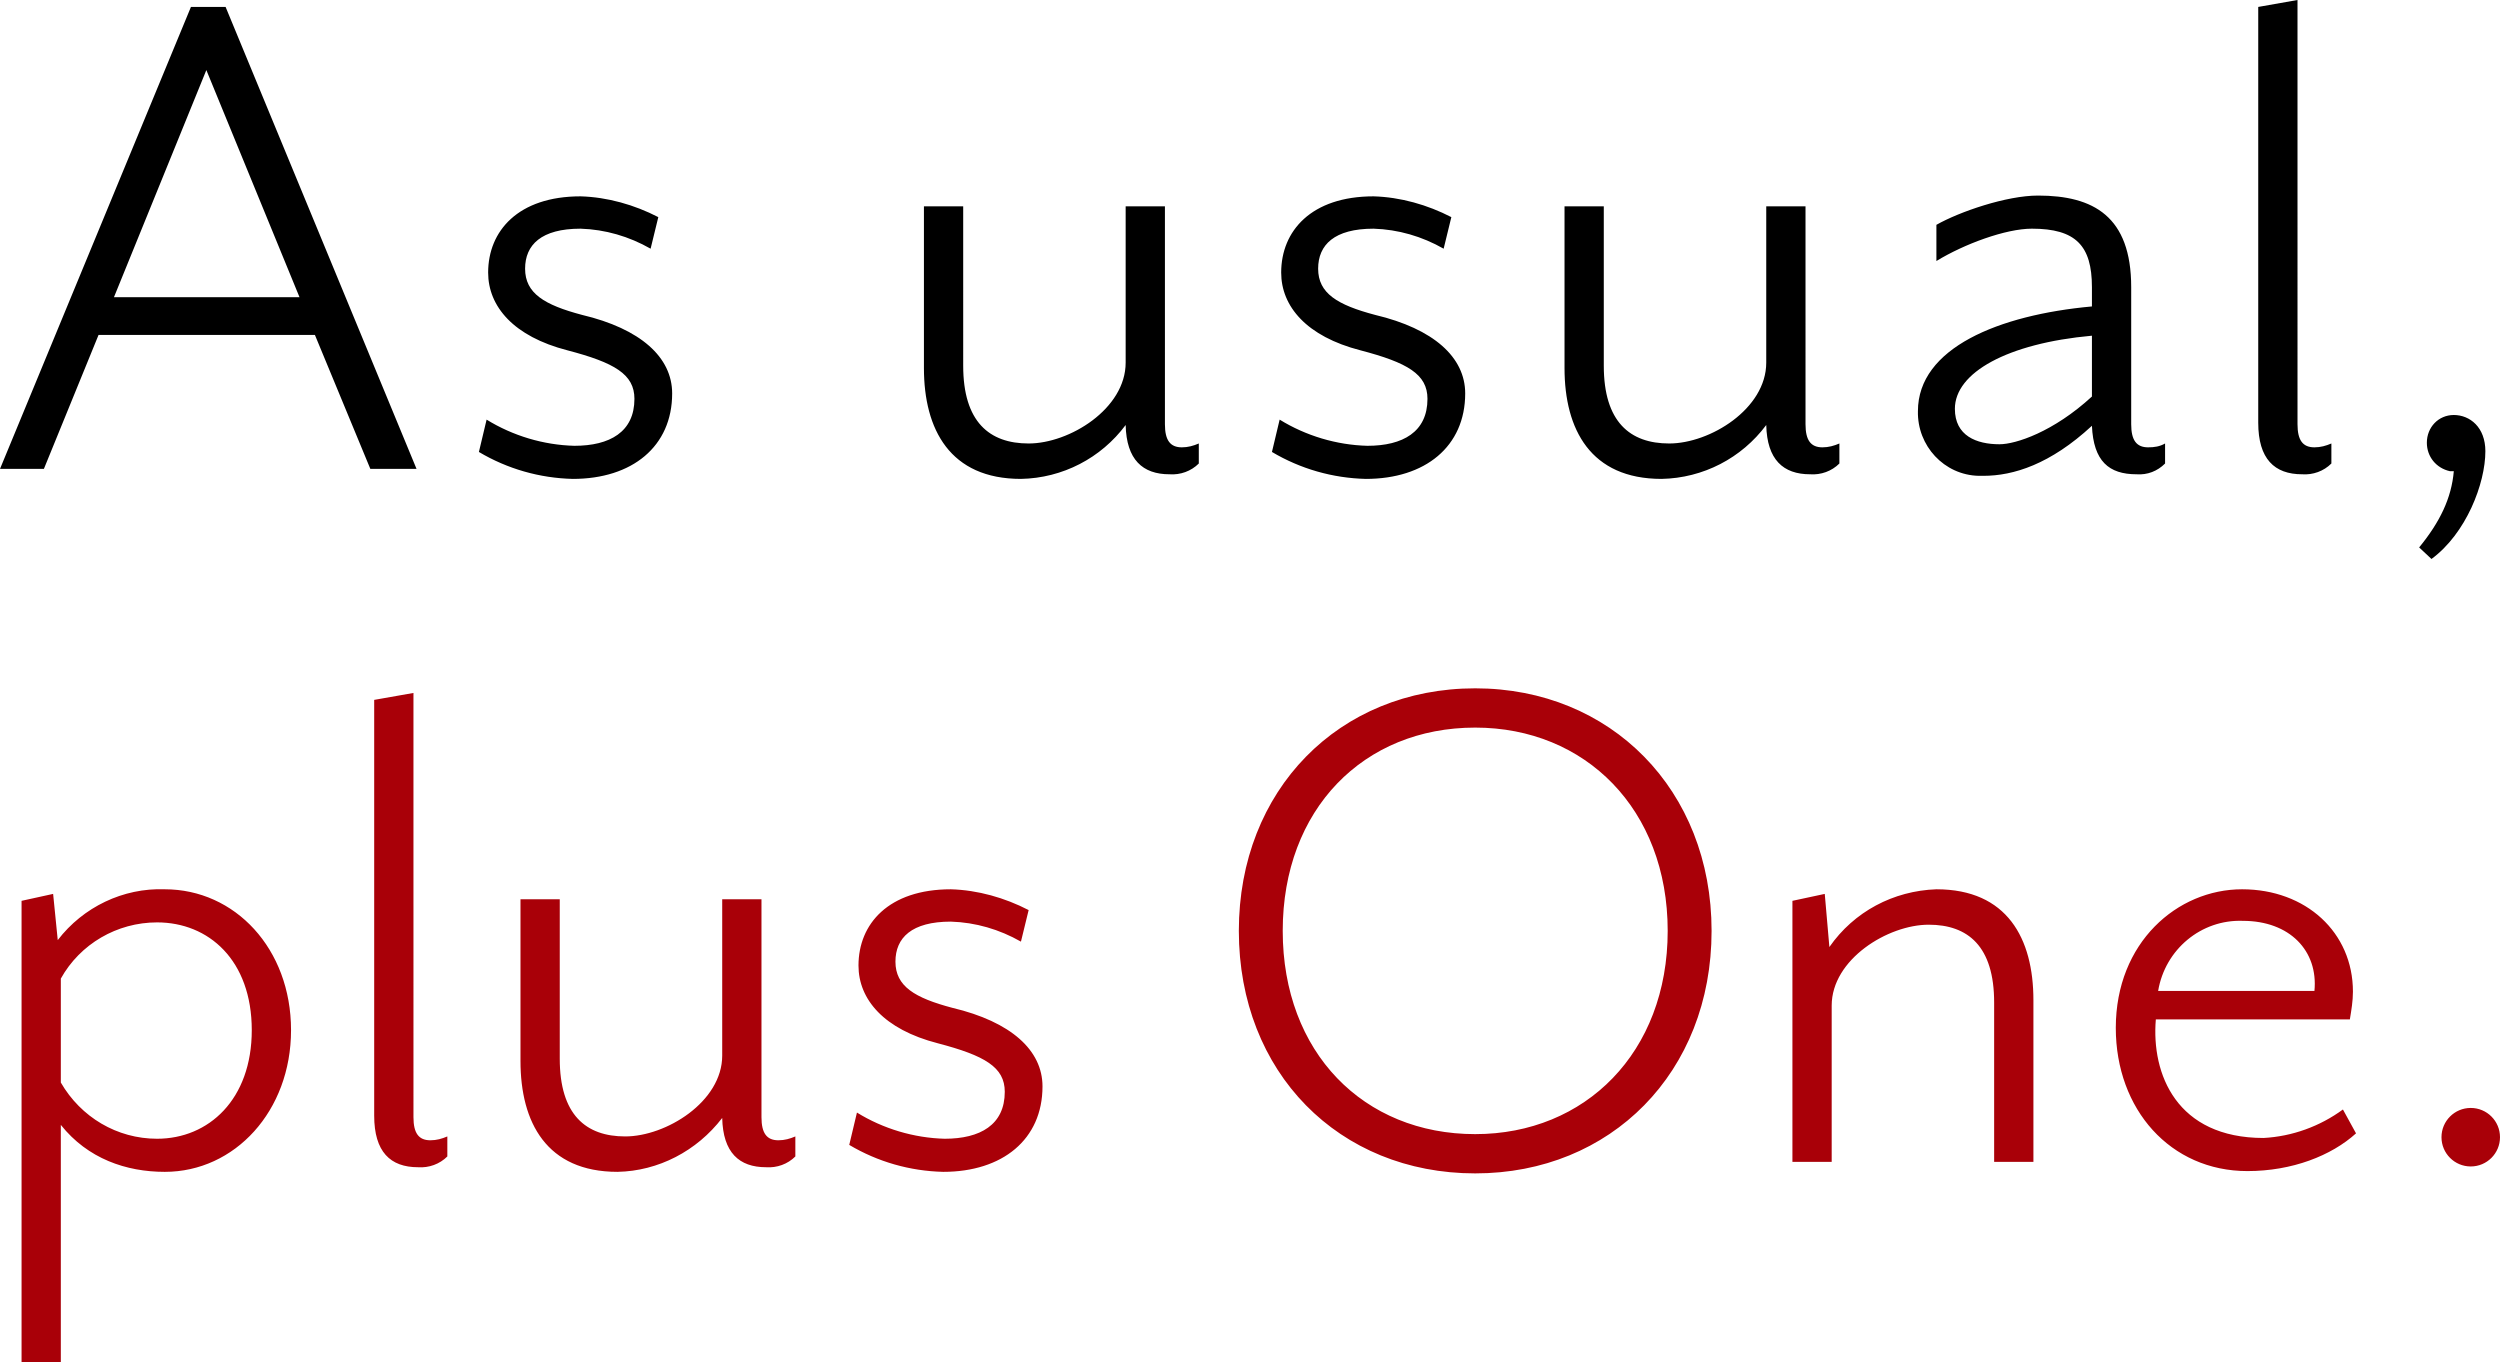
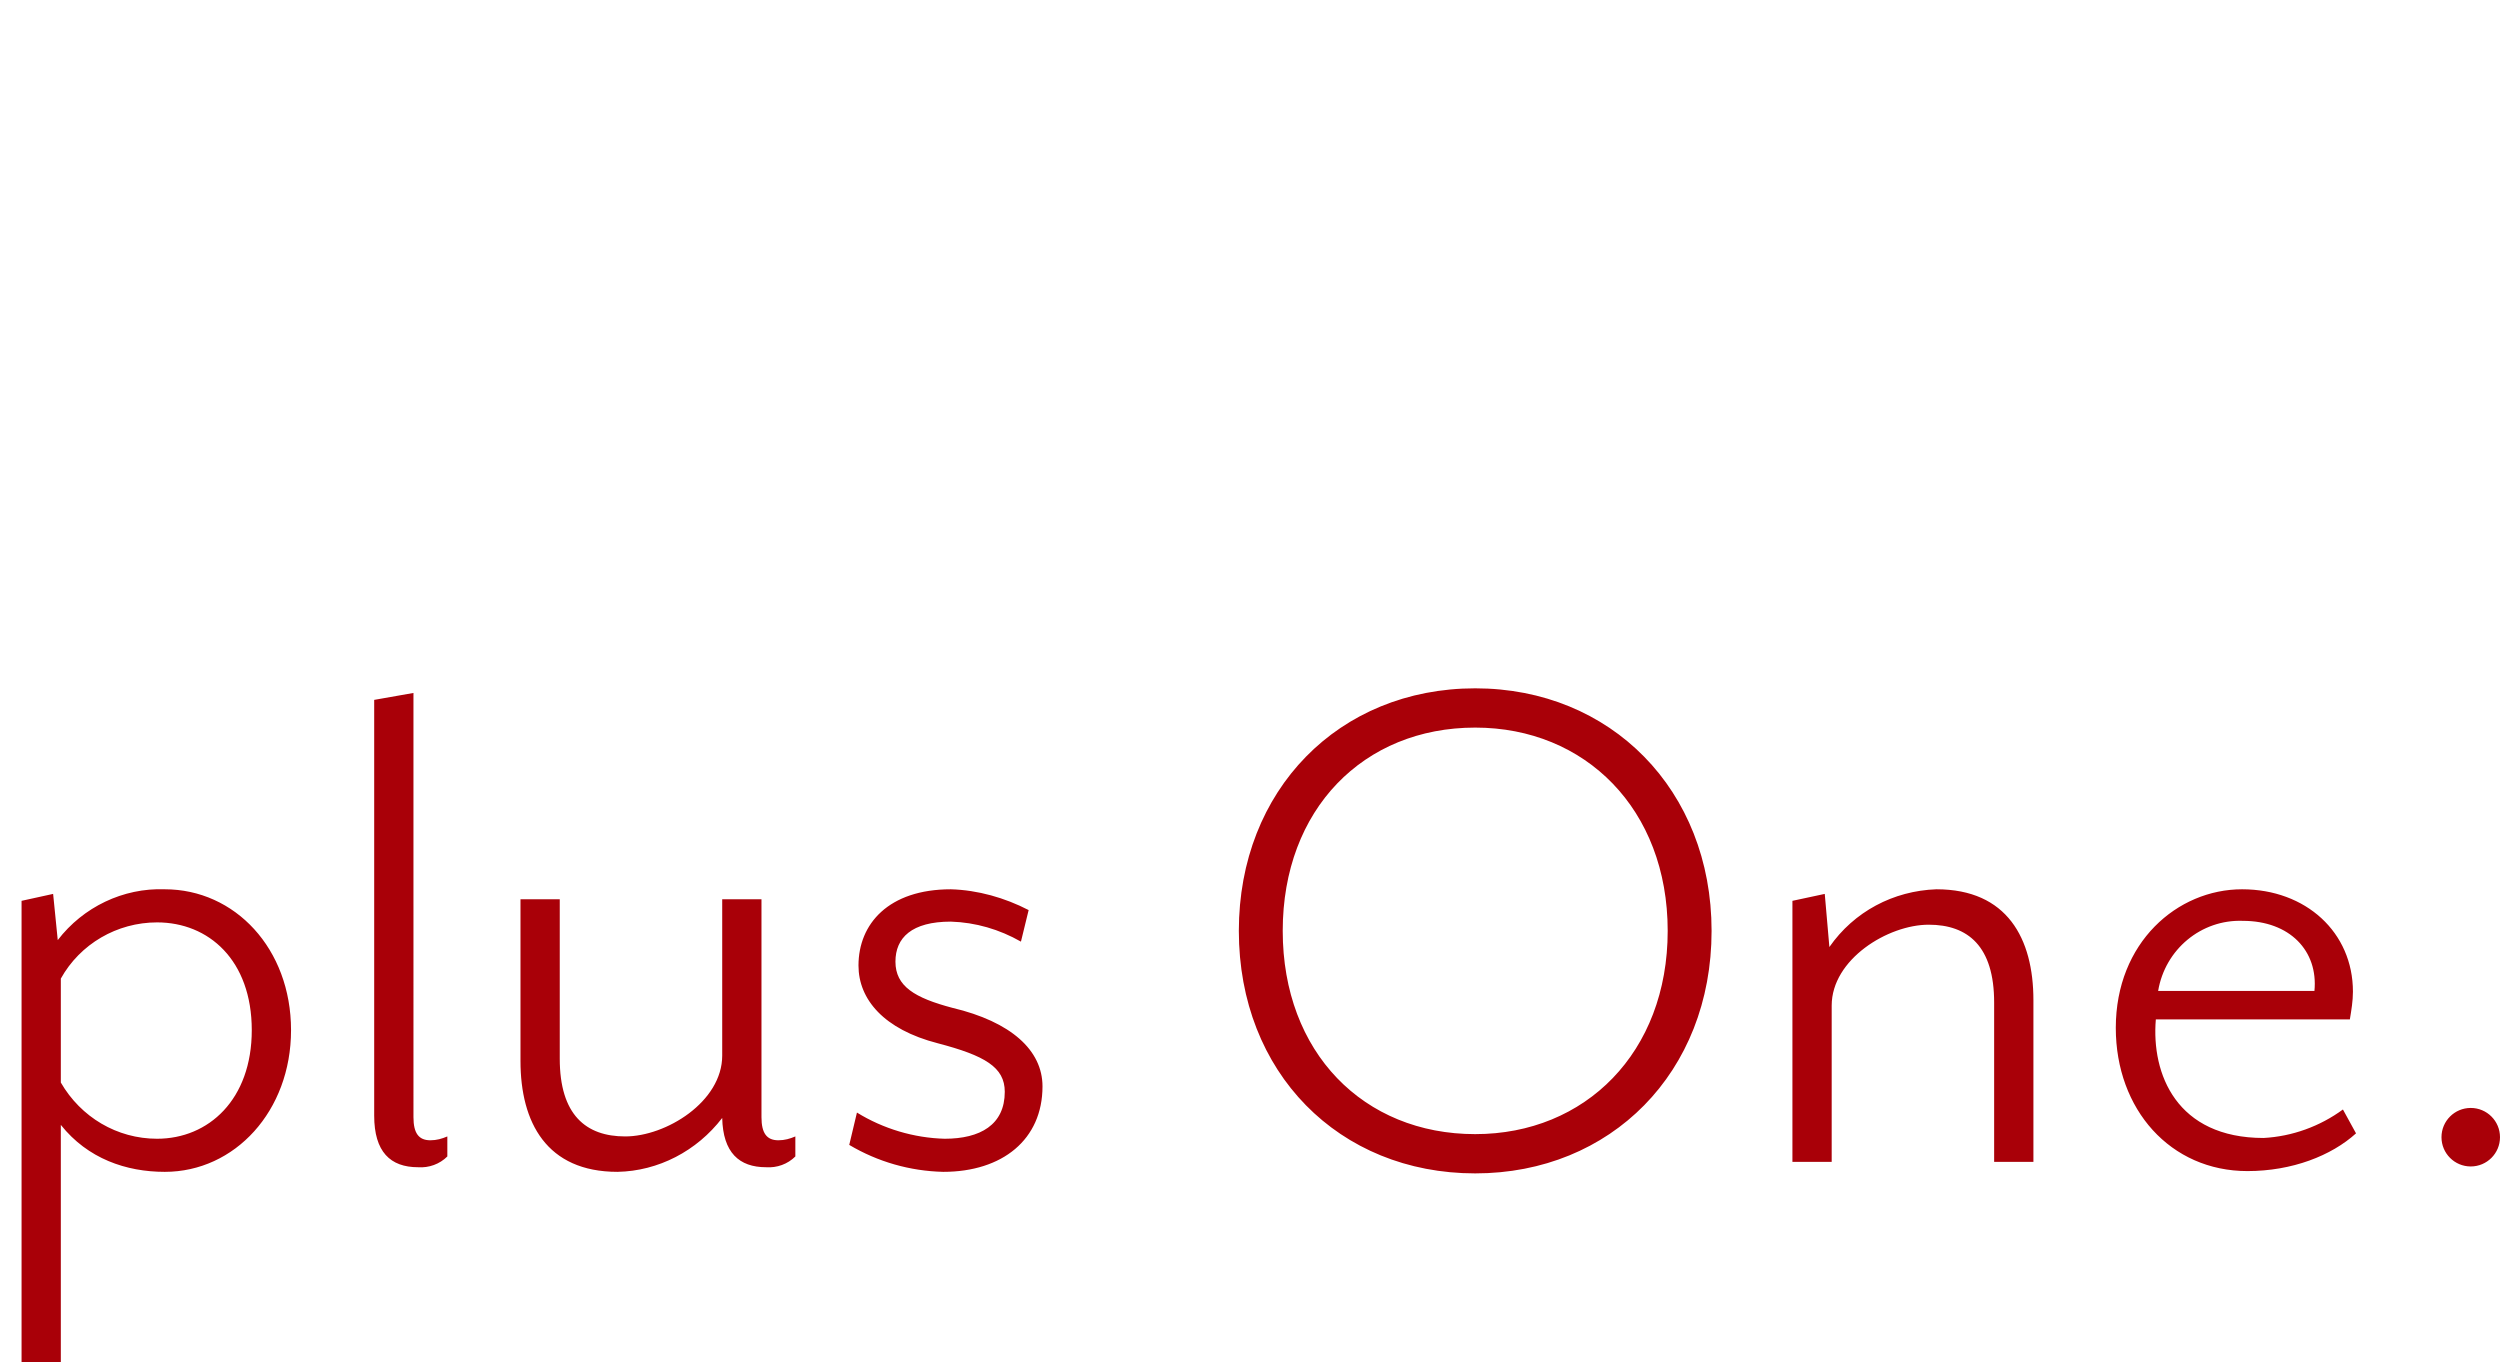
<svg xmlns="http://www.w3.org/2000/svg" version="1.1" id="レイヤー_1" x="0px" y="0px" viewBox="0 0 324.7 176.9" style="enable-background:new 0 0 324.7 176.9;" xml:space="preserve">
  <style type="text/css">
	.st0{fill-rule:evenodd;clip-rule:evenodd;}
	.st1{fill-rule:evenodd;clip-rule:evenodd;fill:#A90008;}
</style>
-   <path id="As_usual_plus_One." class="st0" d="M12.8,43.5h28.1l7.2,17.4h6l-24.8-60h-4.5L0,60.9h5.7L12.8,43.5z M38.9,38.6H14.8  l12-29.5L38.9,38.6z M87.3,51.1c0-4.7-4.1-8.4-11.7-10.2c-4.9-1.3-7.4-2.8-7.4-6c0-3.1,2.1-5.2,7.2-5.2c3.2,0.1,6.3,1,9.1,2.6l1-4.1  c-3.1-1.6-6.6-2.6-10.1-2.7c-8.1,0-12,4.5-12,9.9c0,4.4,3.3,8.3,10.3,10.1c6.1,1.6,8.7,3.1,8.7,6.3c0,4.3-3.2,6.1-7.8,6.1  c-4-0.1-8-1.3-11.4-3.4l-1,4.2c3.7,2.2,7.9,3.4,12.2,3.5C82.1,62.2,87.3,58,87.3,51.1L87.3,51.1z M146.2,55.2  c0.1,4.5,2.2,6.4,5.7,6.4c1.4,0.1,2.8-0.4,3.8-1.4v-2.6c-0.7,0.3-1.4,0.5-2.2,0.5c-1.5,0-2.2-0.9-2.2-3V26.8h-5.1v20.3  c0,6-7.3,10.5-12.6,10.5c-5.1,0-8.5-2.8-8.5-10.1V26.8H120v21c0,8,3.4,14.4,12.6,14.4C138,62.1,143,59.5,146.2,55.2L146.2,55.2z   M190.3,51.1c0-4.7-4.1-8.4-11.7-10.2c-4.9-1.3-7.4-2.8-7.4-6c0-3.1,2.1-5.2,7.2-5.2c3.2,0.1,6.3,1,9.1,2.6l1-4.1  c-3.1-1.6-6.6-2.6-10.1-2.7c-8.1,0-12,4.5-12,9.9c0,4.4,3.3,8.3,10.3,10.1c6.1,1.6,8.7,3.1,8.7,6.3c0,4.3-3.2,6.1-7.8,6.1  c-4-0.1-8-1.3-11.4-3.4l-1,4.2c3.7,2.2,7.9,3.4,12.2,3.5C185.1,62.2,190.3,58,190.3,51.1L190.3,51.1z M229.4,55.2  c0.1,4.5,2.2,6.4,5.7,6.4c1.4,0.1,2.8-0.4,3.8-1.4v-2.6c-0.7,0.3-1.4,0.5-2.2,0.5c-1.5,0-2.2-0.9-2.2-3V26.8h-5.1v20.3  c0,6-7.3,10.5-12.6,10.5c-5.1,0-8.5-2.8-8.5-10.1V26.8h-5.1v21c0,8,3.4,14.4,12.6,14.4C221.2,62.1,226.2,59.5,229.4,55.2L229.4,55.2  z M281.2,60.2v-2.6c-0.7,0.4-1.4,0.5-2.2,0.5c-1.5,0-2.2-0.9-2.2-3V37.3c0-9.2-4.9-11.9-12.1-11.9c-4.1,0-10.2,2.1-13.2,3.8v4.7  c3.6-2.2,9-4.2,12.4-4.2c5.7,0,7.8,2.2,7.8,7.6v2.5c-12.1,1.1-22.6,5.4-22.6,13.6c-0.1,4.5,3.4,8.3,7.9,8.4c0.2,0,0.4,0,0.6,0  c3.9,0,8.7-1.5,14.1-6.5c0.2,4.6,2.2,6.3,5.8,6.3C278.9,61.7,280.2,61.2,281.2,60.2L281.2,60.2z M271.7,51.5c-5,4.6-9.9,6.2-12,6.2  c-3,0-5.8-1.1-5.8-4.6c0-4.7,6.8-8.5,17.8-9.5V51.5L271.7,51.5z M302.8,60.2v-2.6c-0.7,0.3-1.4,0.5-2.2,0.5c-1.5,0-2.2-0.9-2.2-3V0  l-5.1,0.9v54c0,4.7,2.1,6.7,5.7,6.7C300.4,61.7,301.8,61.2,302.8,60.2L302.8,60.2z M322.8,58.6c0-3.1-2-4.7-4.1-4.7  c-2,0-3.5,1.6-3.5,3.6c0,1.8,1.2,3.3,3,3.7h0.5c-0.3,3.5-1.8,6.6-4.5,9.9l1.6,1.5C320.3,69.3,322.8,62.8,322.8,58.6L322.8,58.6z" />
  <path id="As_usual_plus_One._1_" class="st1" d="M37.8,133.8c0-10.6-7.3-18.3-16.4-18.3c-5.4-0.2-10.6,2.3-13.9,6.6l-0.6-6L2.8,117  v59.9h5.1v-30.8c3.5,4.4,8.5,6.1,13.5,6.1C30.5,152.2,37.8,144.3,37.8,133.8L37.8,133.8z M20.4,119.8c6.7,0,12.3,4.9,12.3,14  c0,9-5.6,14.1-12.3,14.1c-5.2,0-9.9-2.8-12.5-7.3v-13.5C10.4,122.6,15.2,119.8,20.4,119.8L20.4,119.8z M58.1,150.2v-2.6  c-0.7,0.3-1.4,0.5-2.2,0.5c-1.5,0-2.2-0.9-2.2-3V90l-5.1,0.9v54c0,4.7,2.1,6.7,5.7,6.7C55.7,151.7,57.1,151.2,58.1,150.2L58.1,150.2  z M93.8,145.2c0.1,4.5,2.2,6.4,5.7,6.4c1.4,0.1,2.8-0.4,3.8-1.4v-2.6c-0.7,0.3-1.4,0.5-2.2,0.5c-1.5,0-2.2-0.9-2.2-3v-28.3h-5.1  v20.3c0,6-7.3,10.5-12.6,10.5c-5.1,0-8.5-2.8-8.5-10.1v-20.7h-5.1v21c0,8,3.4,14.4,12.6,14.4C85.5,152.1,90.5,149.5,93.8,145.2  L93.8,145.2z M135.4,141.1c0-4.7-4.1-8.4-11.7-10.2c-4.9-1.3-7.4-2.8-7.4-6c0-3.1,2.1-5.2,7.2-5.2c3.2,0.1,6.3,1,9.1,2.6l1-4.1  c-3.1-1.6-6.6-2.6-10.1-2.7c-8.1,0-12,4.5-12,9.9c0,4.4,3.3,8.3,10.3,10.1c6.1,1.6,8.7,3.1,8.7,6.3c0,4.3-3.2,6.1-7.8,6.1  c-4-0.1-8-1.3-11.4-3.4l-1,4.2c3.7,2.2,7.9,3.4,12.2,3.5C130.2,152.2,135.4,148,135.4,141.1L135.4,141.1z M160.9,120.9  c0,18.4,13,31.5,30.7,31.5c17.6,0,30.7-13.1,30.7-31.5c0-18.3-13.1-31.5-30.7-31.5C173.9,89.4,160.9,102.6,160.9,120.9L160.9,120.9z   M216.6,120.9c0,15.8-10.7,26.4-25,26.4c-14.5,0-25-10.6-25-26.4s10.5-26.4,25-26.4C205.9,94.5,216.6,105.1,216.6,120.9L216.6,120.9  z M264.1,150.9v-21c0-8-3.4-14.4-12.6-14.4c-5.6,0.2-10.7,2.9-13.9,7.5l-0.6-6.9l-4.2,0.9v33.9h5.1v-20.3c0-6,7.3-10.5,12.6-10.5  c5.1,0,8.5,2.8,8.5,10.1v20.7H264.1L264.1,150.9z M306,147.2l-1.7-3.1c-3,2.2-6.6,3.5-10.3,3.7c-11.3,0-14.6-8.3-14-15.4h25.2  c0.2-1.2,0.4-2.4,0.4-3.6c0-7.7-6.1-13.3-14.4-13.3c-8.4,0-16.4,6.9-16.4,18c0,10.6,7.1,18.6,17.1,18.6  C297.7,152.1,302.8,150.1,306,147.2L306,147.2z M300.6,128.7h-20.3c0.9-5.4,5.6-9.3,11-9.1C297.4,119.6,301.1,123.5,300.6,128.7  L300.6,128.7z M320.9,143.9c-2.1,0-3.8,1.7-3.8,3.8c0,2.1,1.7,3.8,3.8,3.8c2.1,0,3.8-1.7,3.8-3.8l0,0  C324.7,145.6,323,143.9,320.9,143.9C320.9,143.9,320.9,143.9,320.9,143.9L320.9,143.9z" />
</svg>